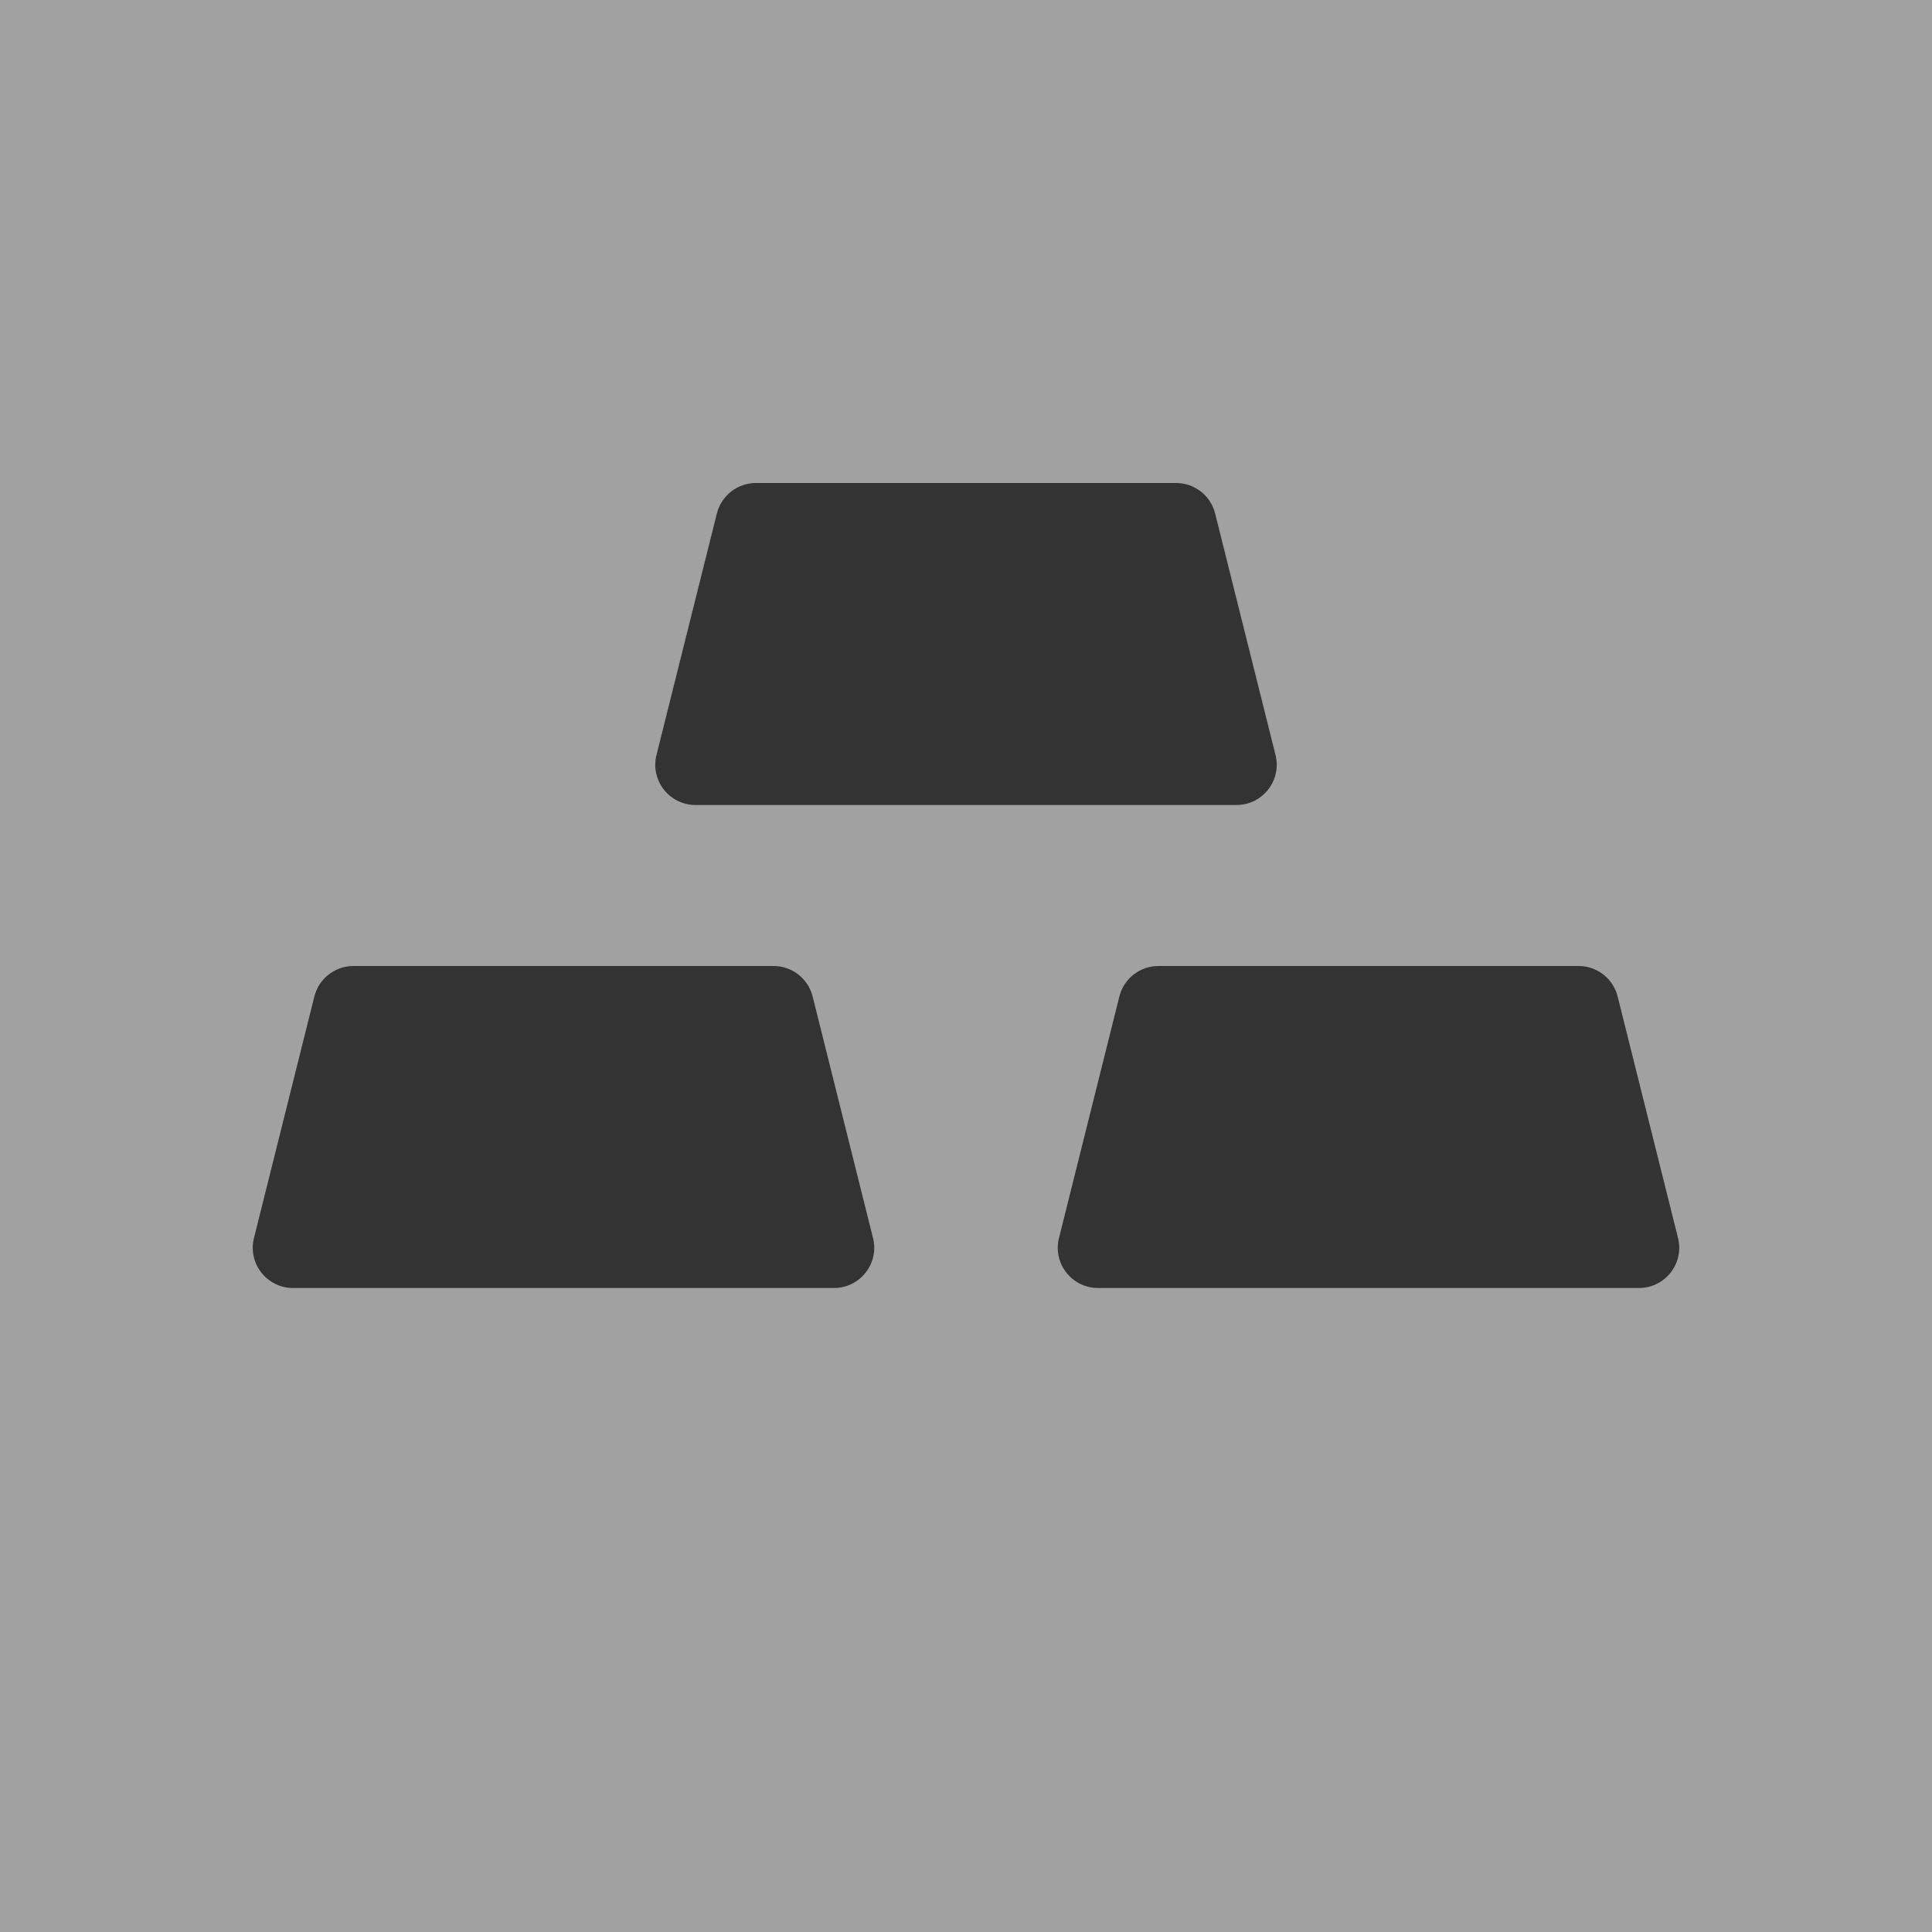
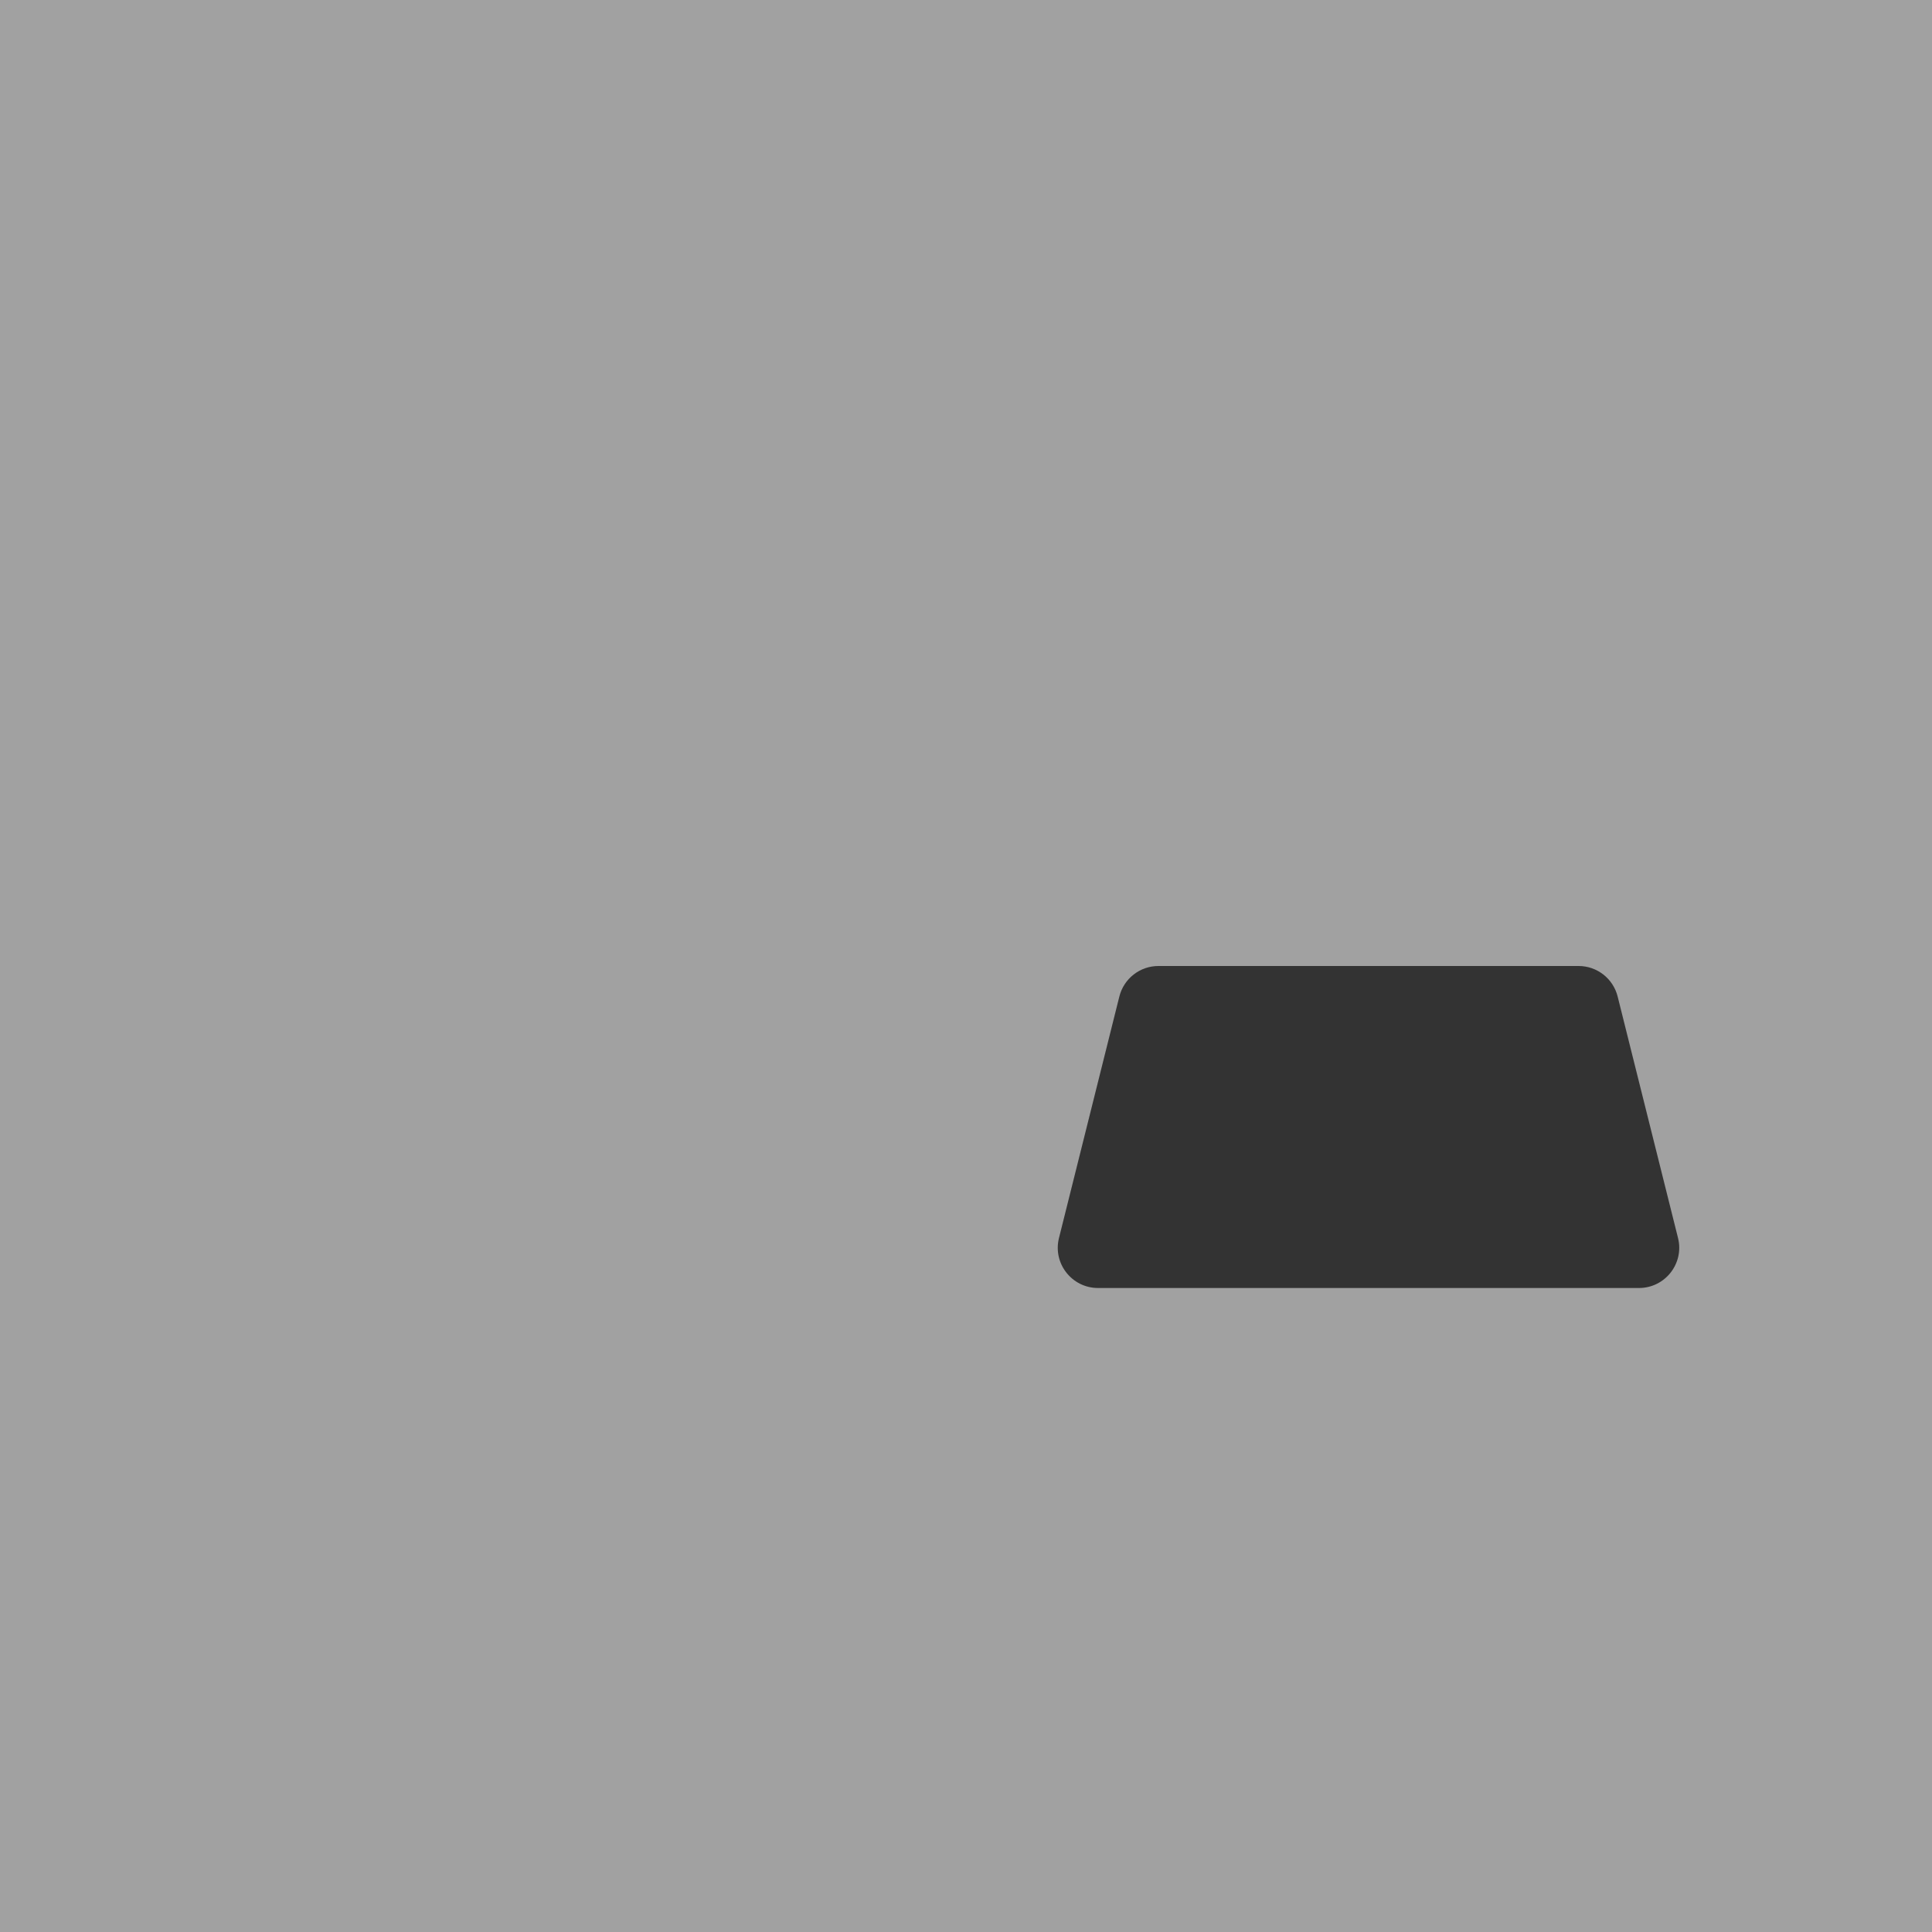
<svg xmlns="http://www.w3.org/2000/svg" width="24" height="24" viewBox="0 0 24 24" fill="none">
  <rect width="24" height="24" fill="#A1A1A1" />
-   <path d="M3.905 12.379C3.961 12.156 4.161 12 4.39 12H9.61C9.839 12 10.039 12.156 10.095 12.379L10.845 15.379C10.924 15.694 10.685 16 10.36 16H3.64C3.315 16 3.076 15.694 3.155 15.379L3.905 12.379Z" fill="#333333" />
  <path d="M13.905 12.379C13.961 12.156 14.161 12 14.39 12H19.61C19.839 12 20.039 12.156 20.095 12.379L20.845 15.379C20.924 15.694 20.685 16 20.36 16H13.64C13.315 16 13.076 15.694 13.155 15.379L13.905 12.379Z" fill="#333333" />
-   <path d="M8.905 6.379C8.961 6.156 9.161 6 9.39 6H14.61C14.839 6 15.039 6.156 15.095 6.379L15.845 9.379C15.924 9.694 15.685 10 15.36 10H8.64C8.315 10 8.076 9.694 8.155 9.379L8.905 6.379Z" fill="#333333" />
</svg>